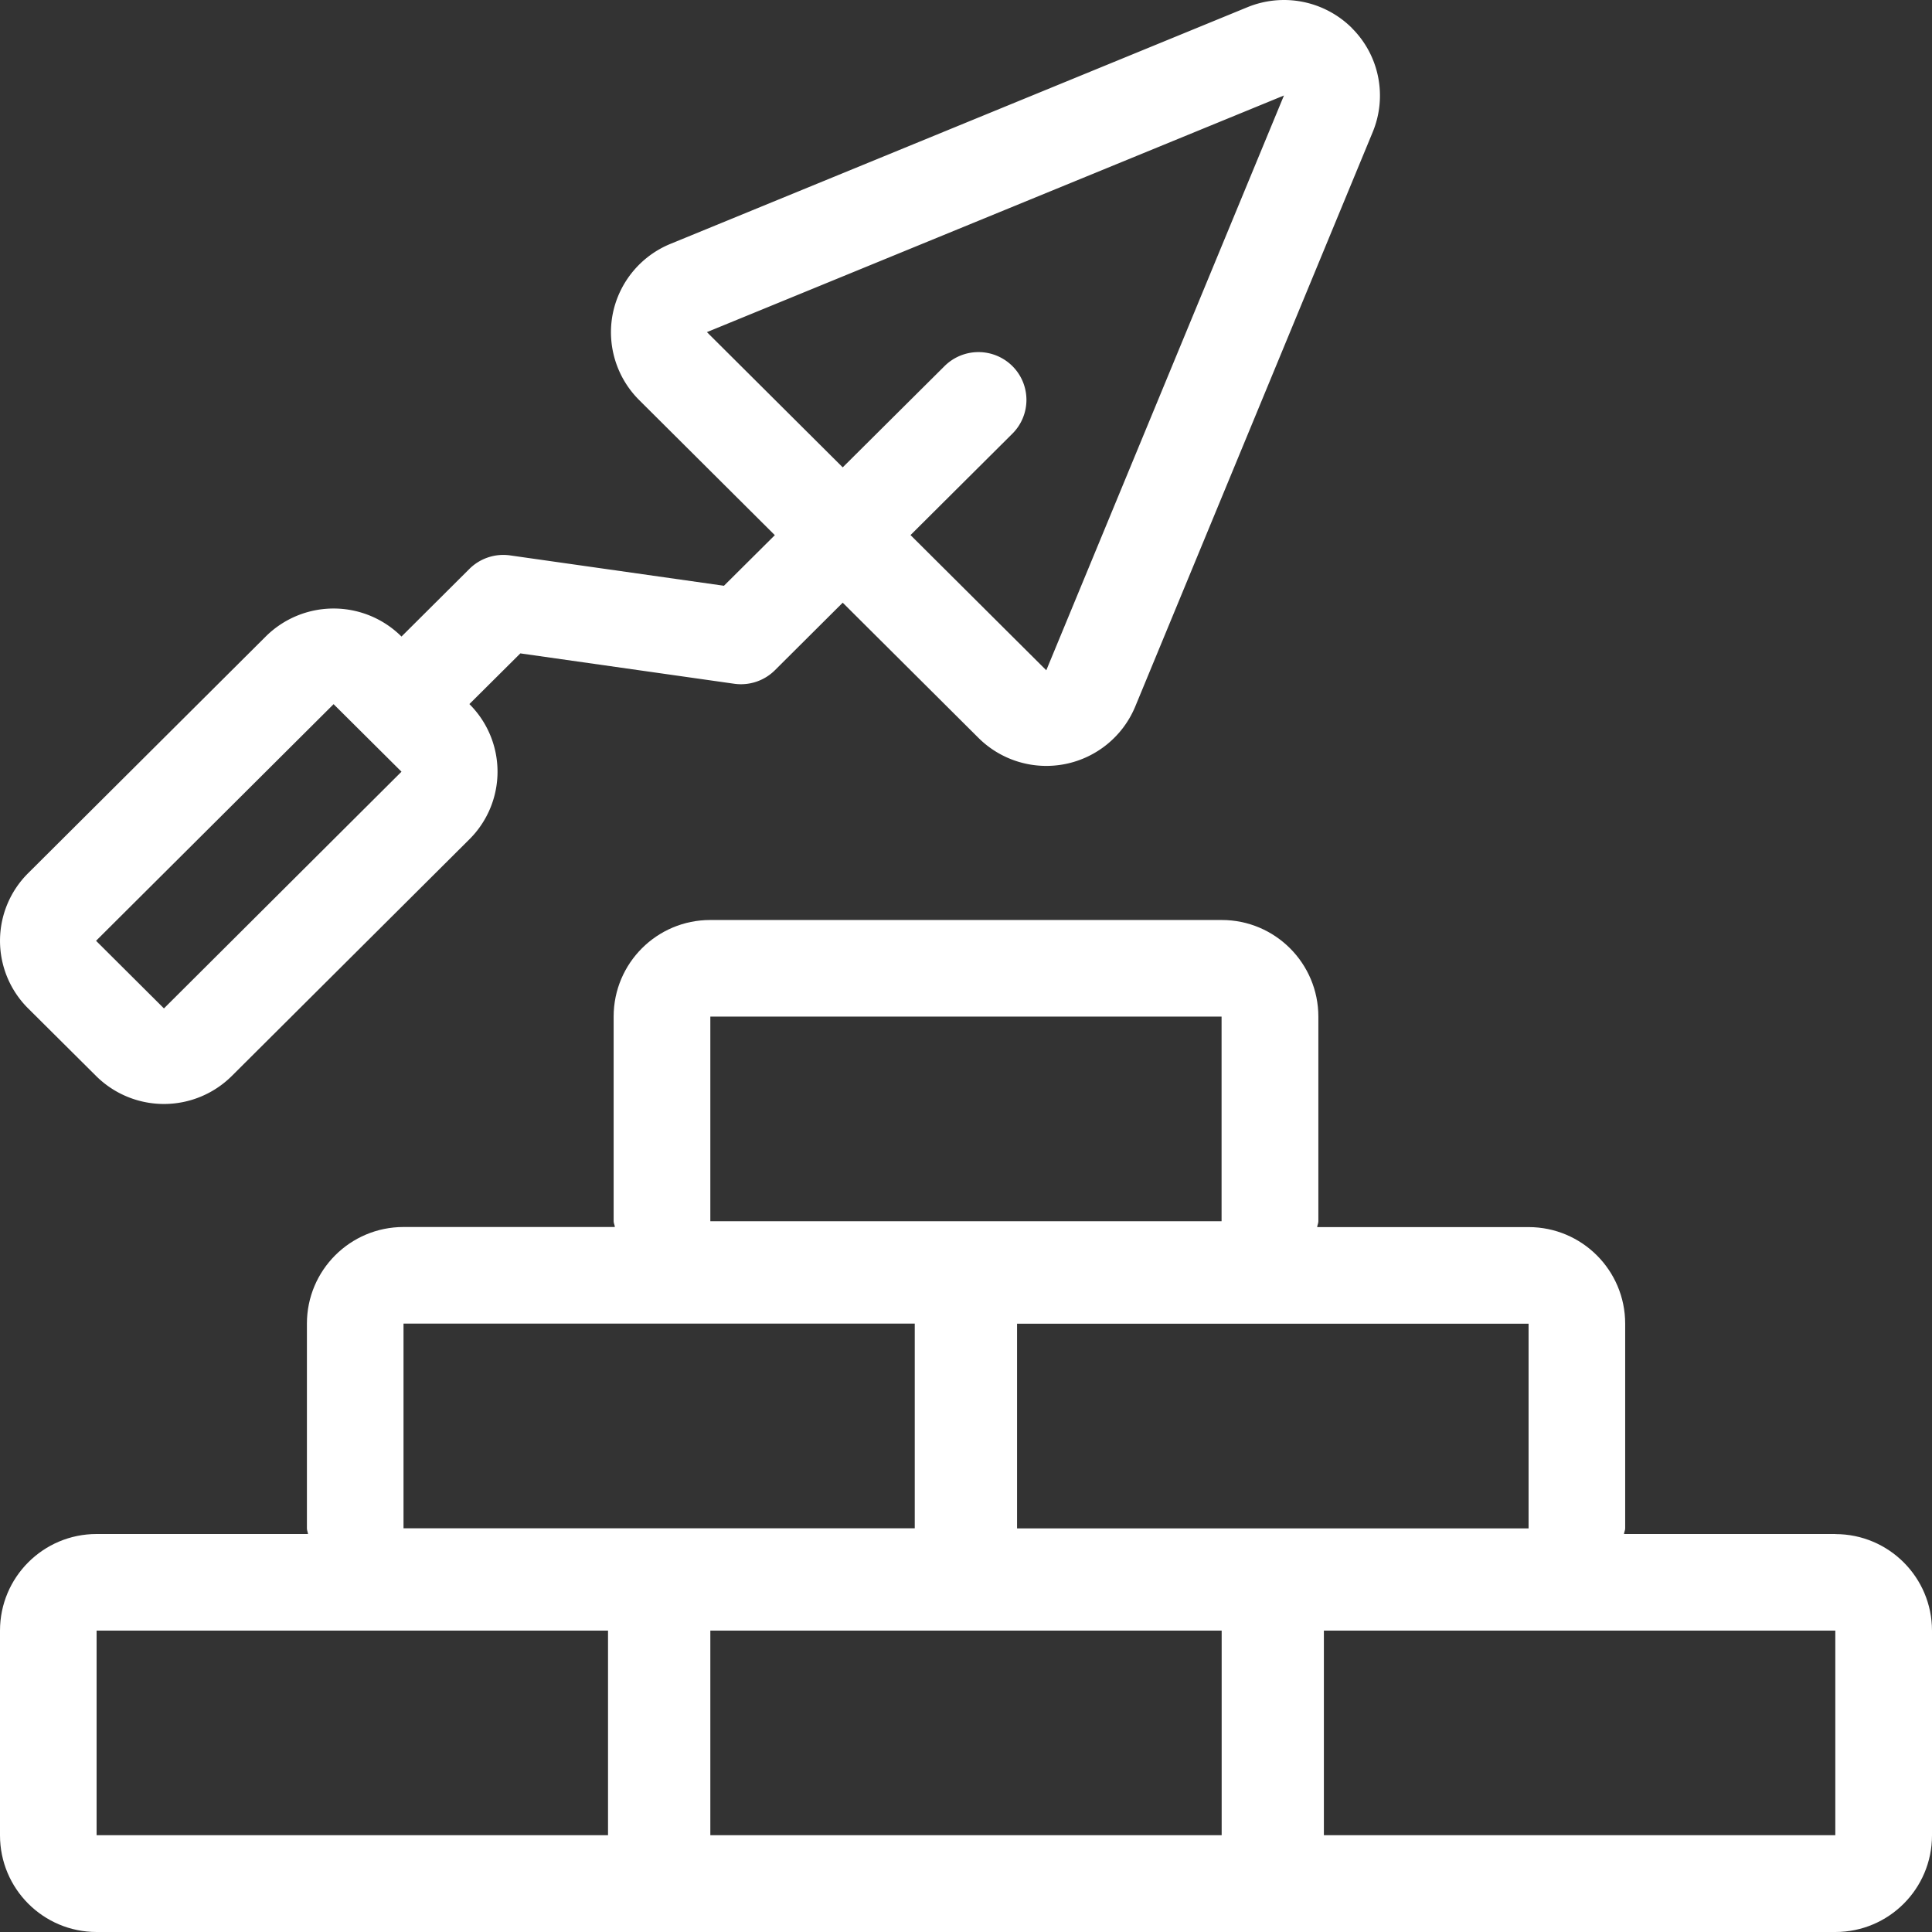
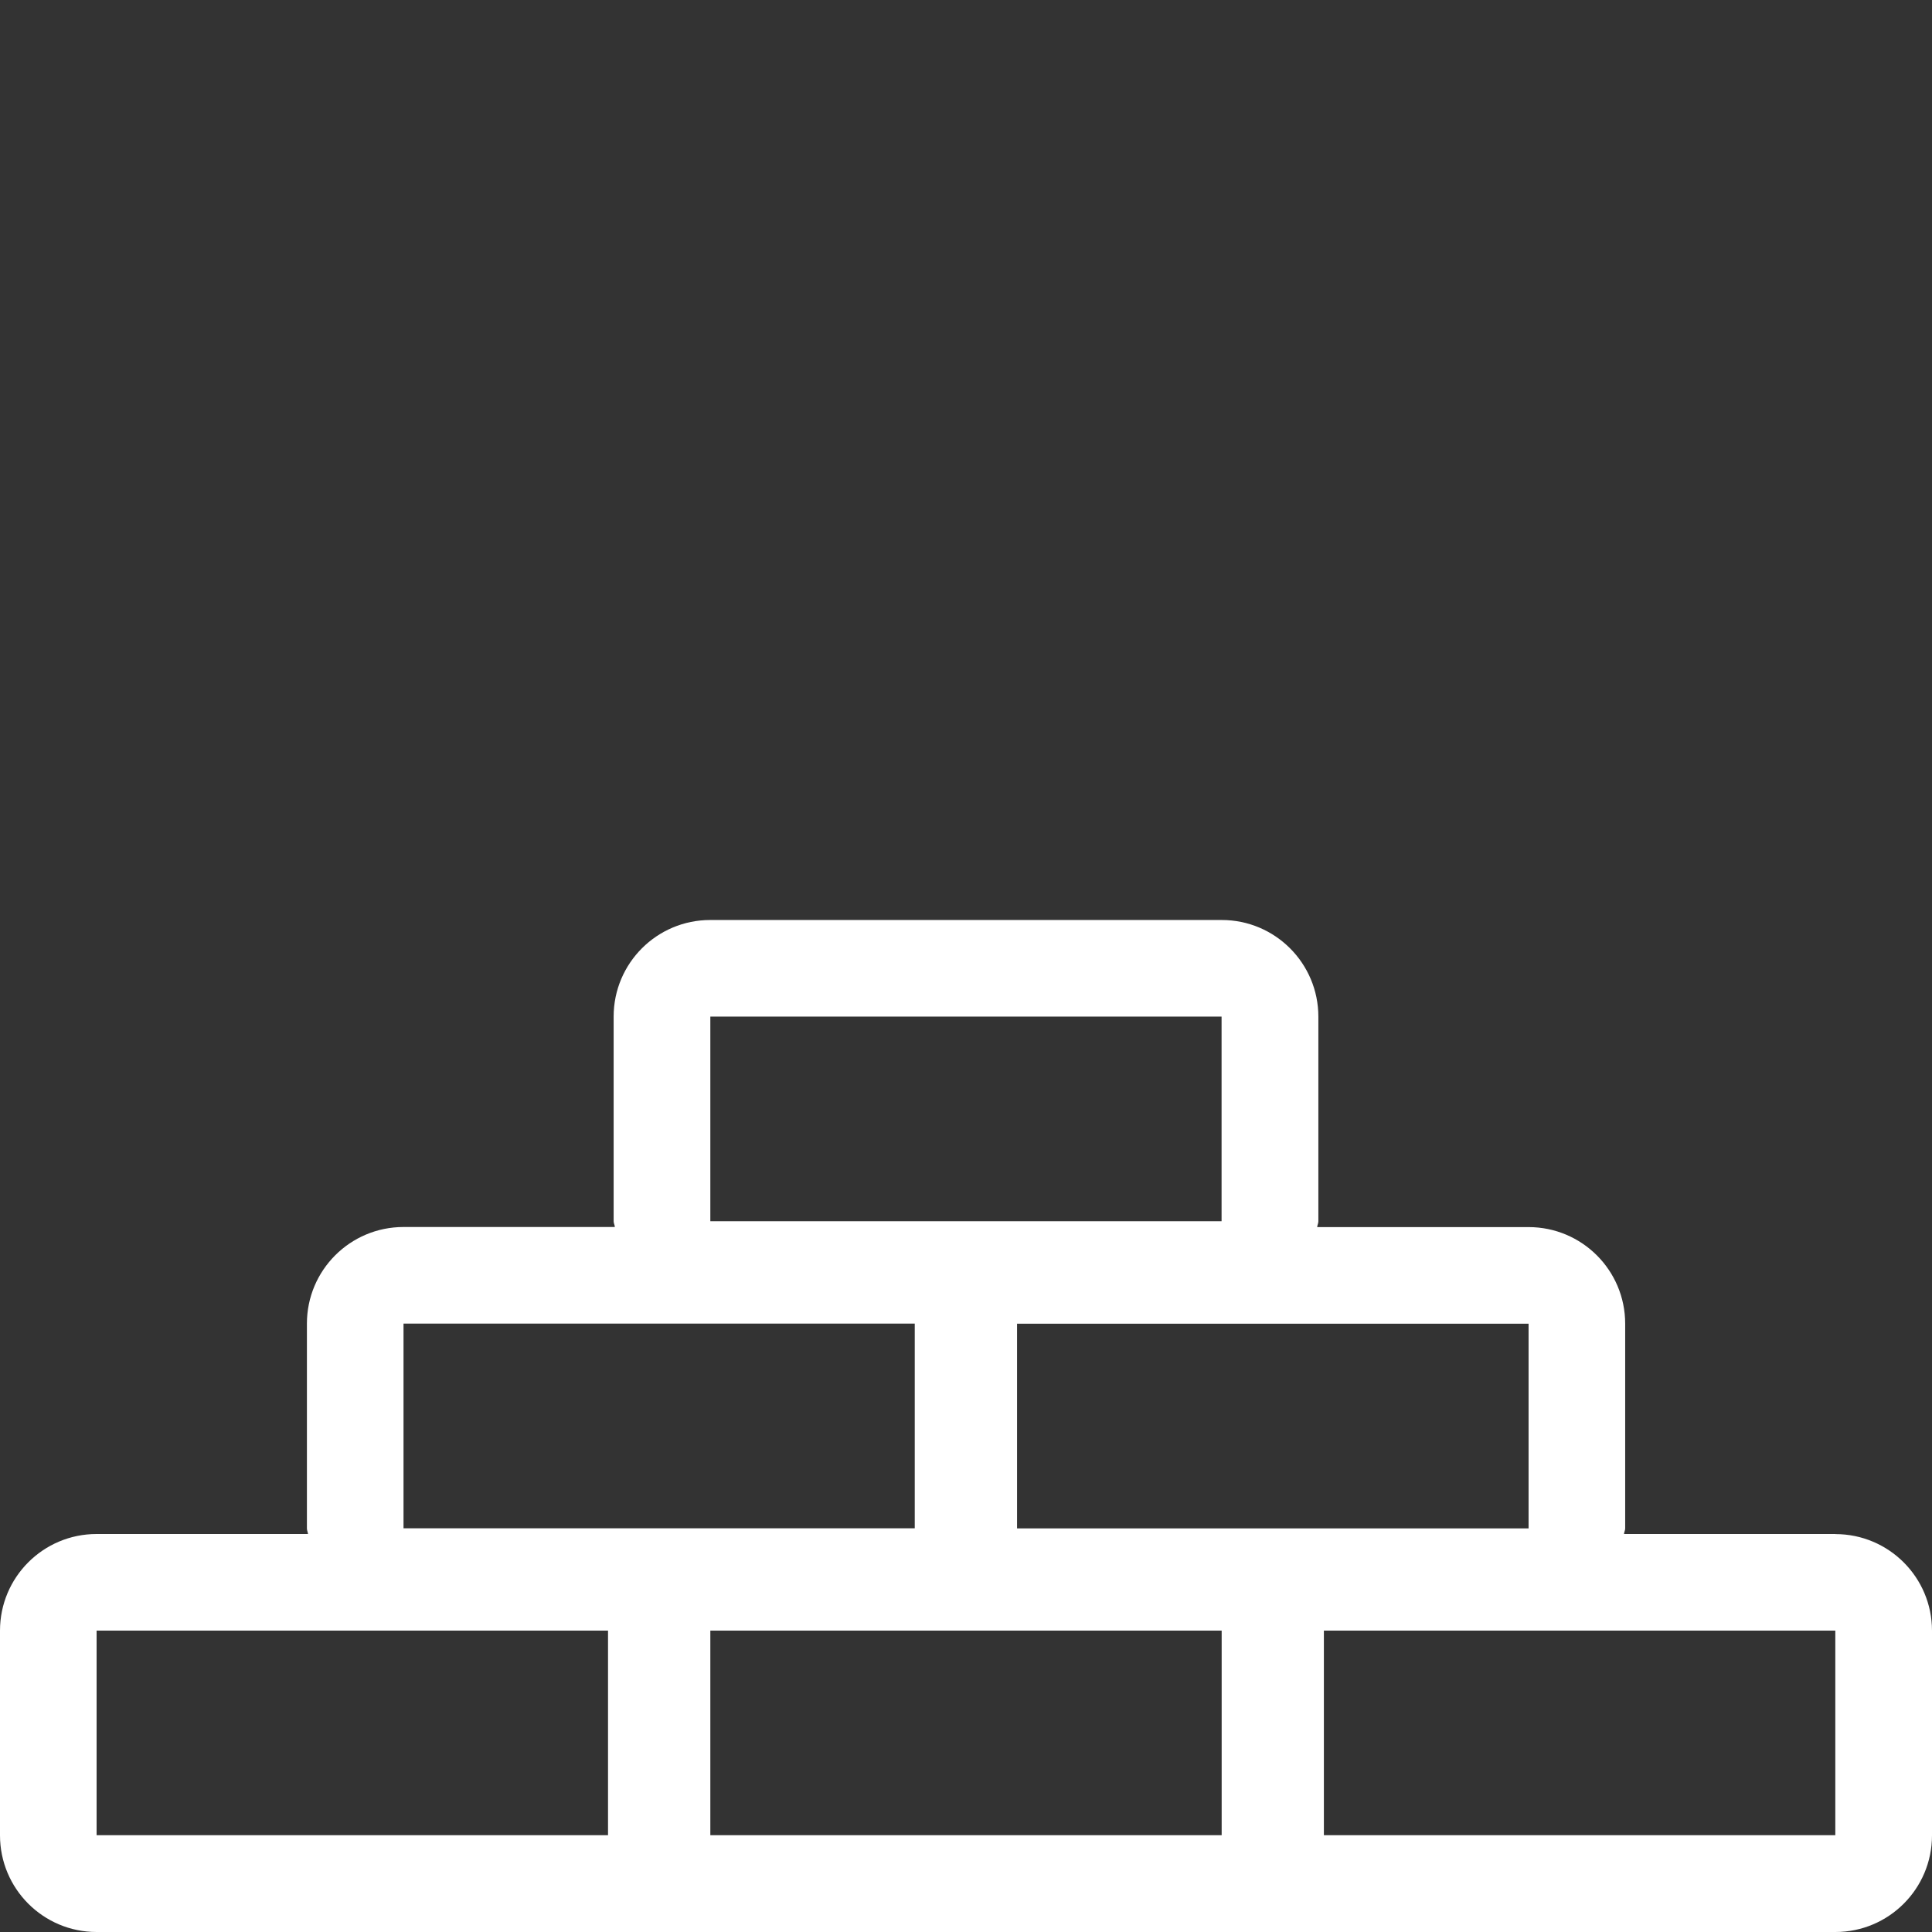
<svg xmlns="http://www.w3.org/2000/svg" width="21" height="21" viewBox="0 0 21 21">
  <rect x="0" y="0" width="21" height="21" fill="#333333" stroke="none" />
  <g fill="#FFF" fill-rule="nonzero">
    <path d="M19.95 16.674h-2.298c.002-.022.013-.04.013-.061v-2.225c0-.58-.47-1.05-1.05-1.05h-2.298c.002-.022.013-.04.013-.063v-2.224c0-.58-.47-1.051-1.05-1.051H7.72c-.58 0-1.05.47-1.05 1.05v2.225c0 .022.012.04.013.062H4.386c-.58 0-1.05.47-1.05 1.05v2.226c0 .022.01.04.012.061H1.05c-.58 0-1.05.47-1.05 1.05v2.225C0 20.53.47 21 1.05 21h18.9c.58 0 1.05-.47 1.05-1.05v-2.225c0-.58-.47-1.05-1.05-1.05zm-3.335-2.286v2.225h-5.56v-2.225h5.56zM7.72 11.05h5.558v2.224H7.721v-2.224zm-3.335 3.337h5.558v2.225H4.386v-2.225zm2.223 5.561H1.05v-2.224h5.559v2.224zm6.67 0H7.721v-2.224h5.558v2.224zm6.671 0h-5.559v-2.224h5.559v2.224z" />
-     <path d="M14.694.304A1.047 1.047 0 0 0 13.56.078L7.287 2.651a1.043 1.043 0 0 0-.626.757c-.068.34.039.693.285.939l1.476 1.47-.553.55-2.324-.33a.523.523 0 0 0-.443.147l-.738.735a1.046 1.046 0 0 0-1.476 0L.306 9.491a1.036 1.036 0 0 0 0 1.47l.738.734a1.046 1.046 0 0 0 1.476 0l2.582-2.572a1.036 1.036 0 0 0 0-1.47l.554-.551 2.324.33a.523.523 0 0 0 .442-.146l.738-.735 1.476 1.47a1.046 1.046 0 0 0 1.703-.34l2.582-6.246c.16-.388.071-.834-.227-1.13zM1.782 10.961l-.738-.735 2.582-2.572.738.734-2.582 2.573zm9.591-3.675l-1.476-1.47 1.107-1.102a.518.518 0 0 0 0-.735.523.523 0 0 0-.737 0L9.16 5.08l-1.476-1.47 6.272-2.572-2.583 6.247z" />
  </g>
</svg>